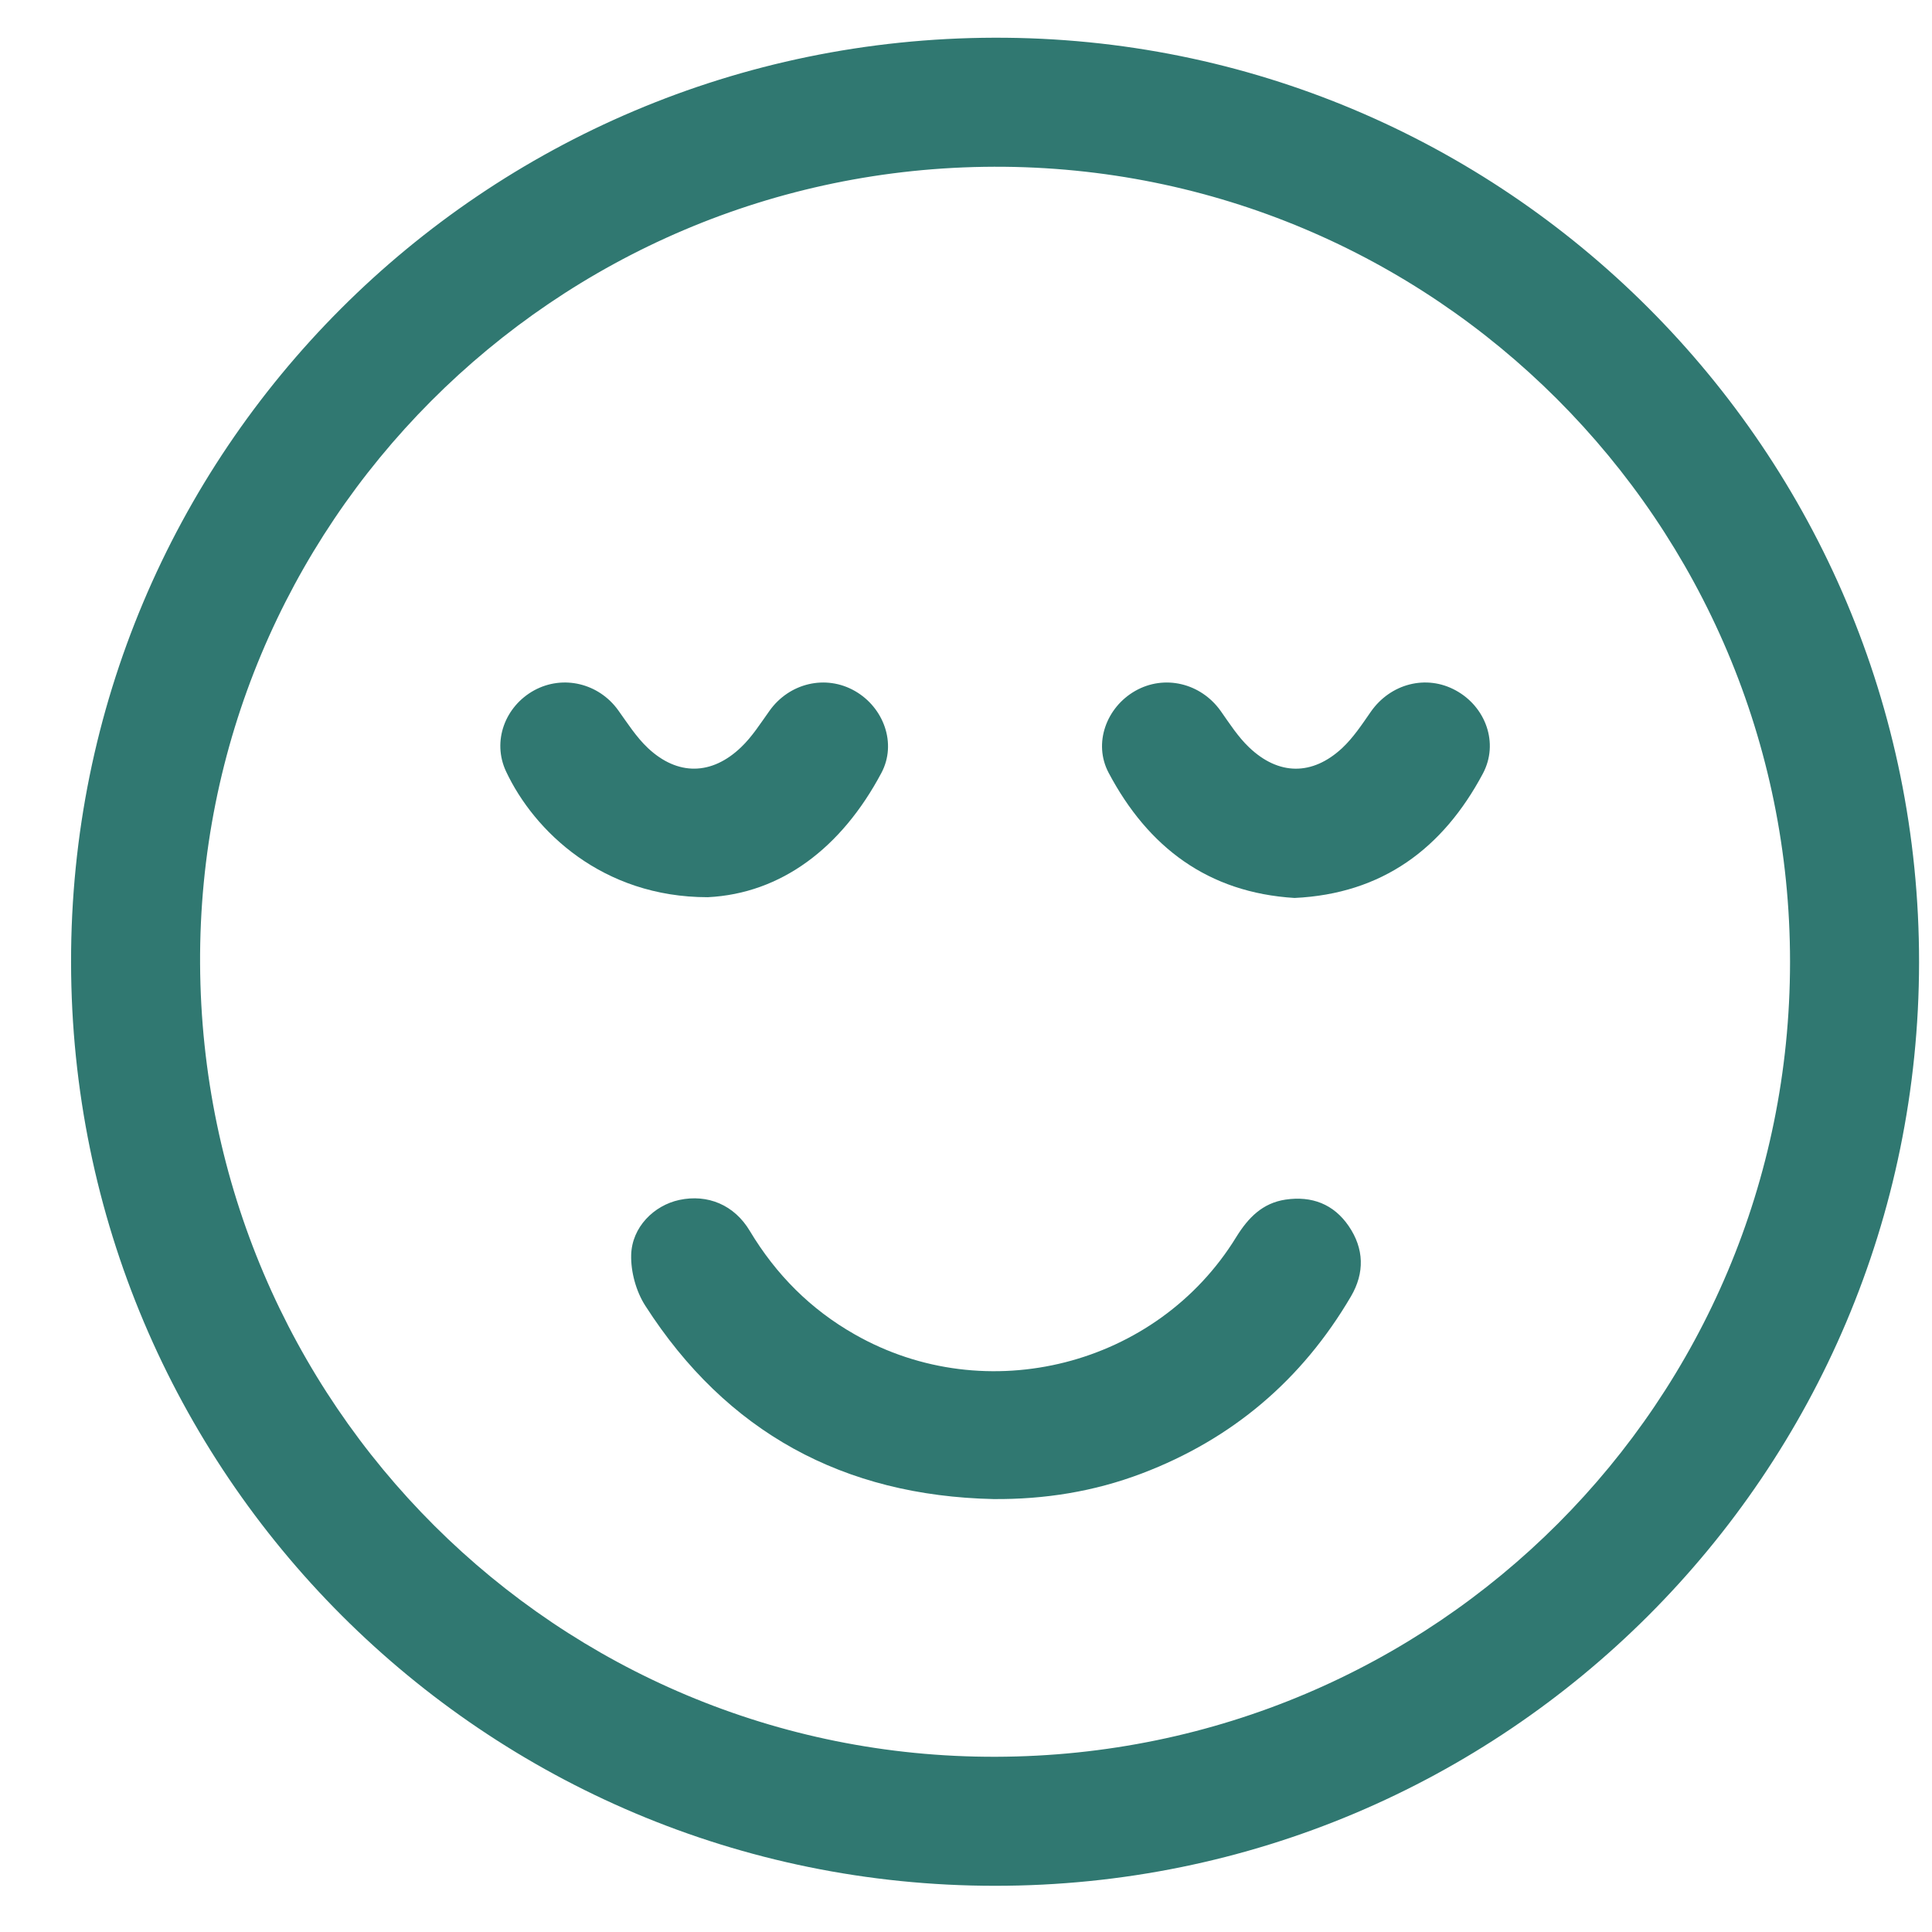
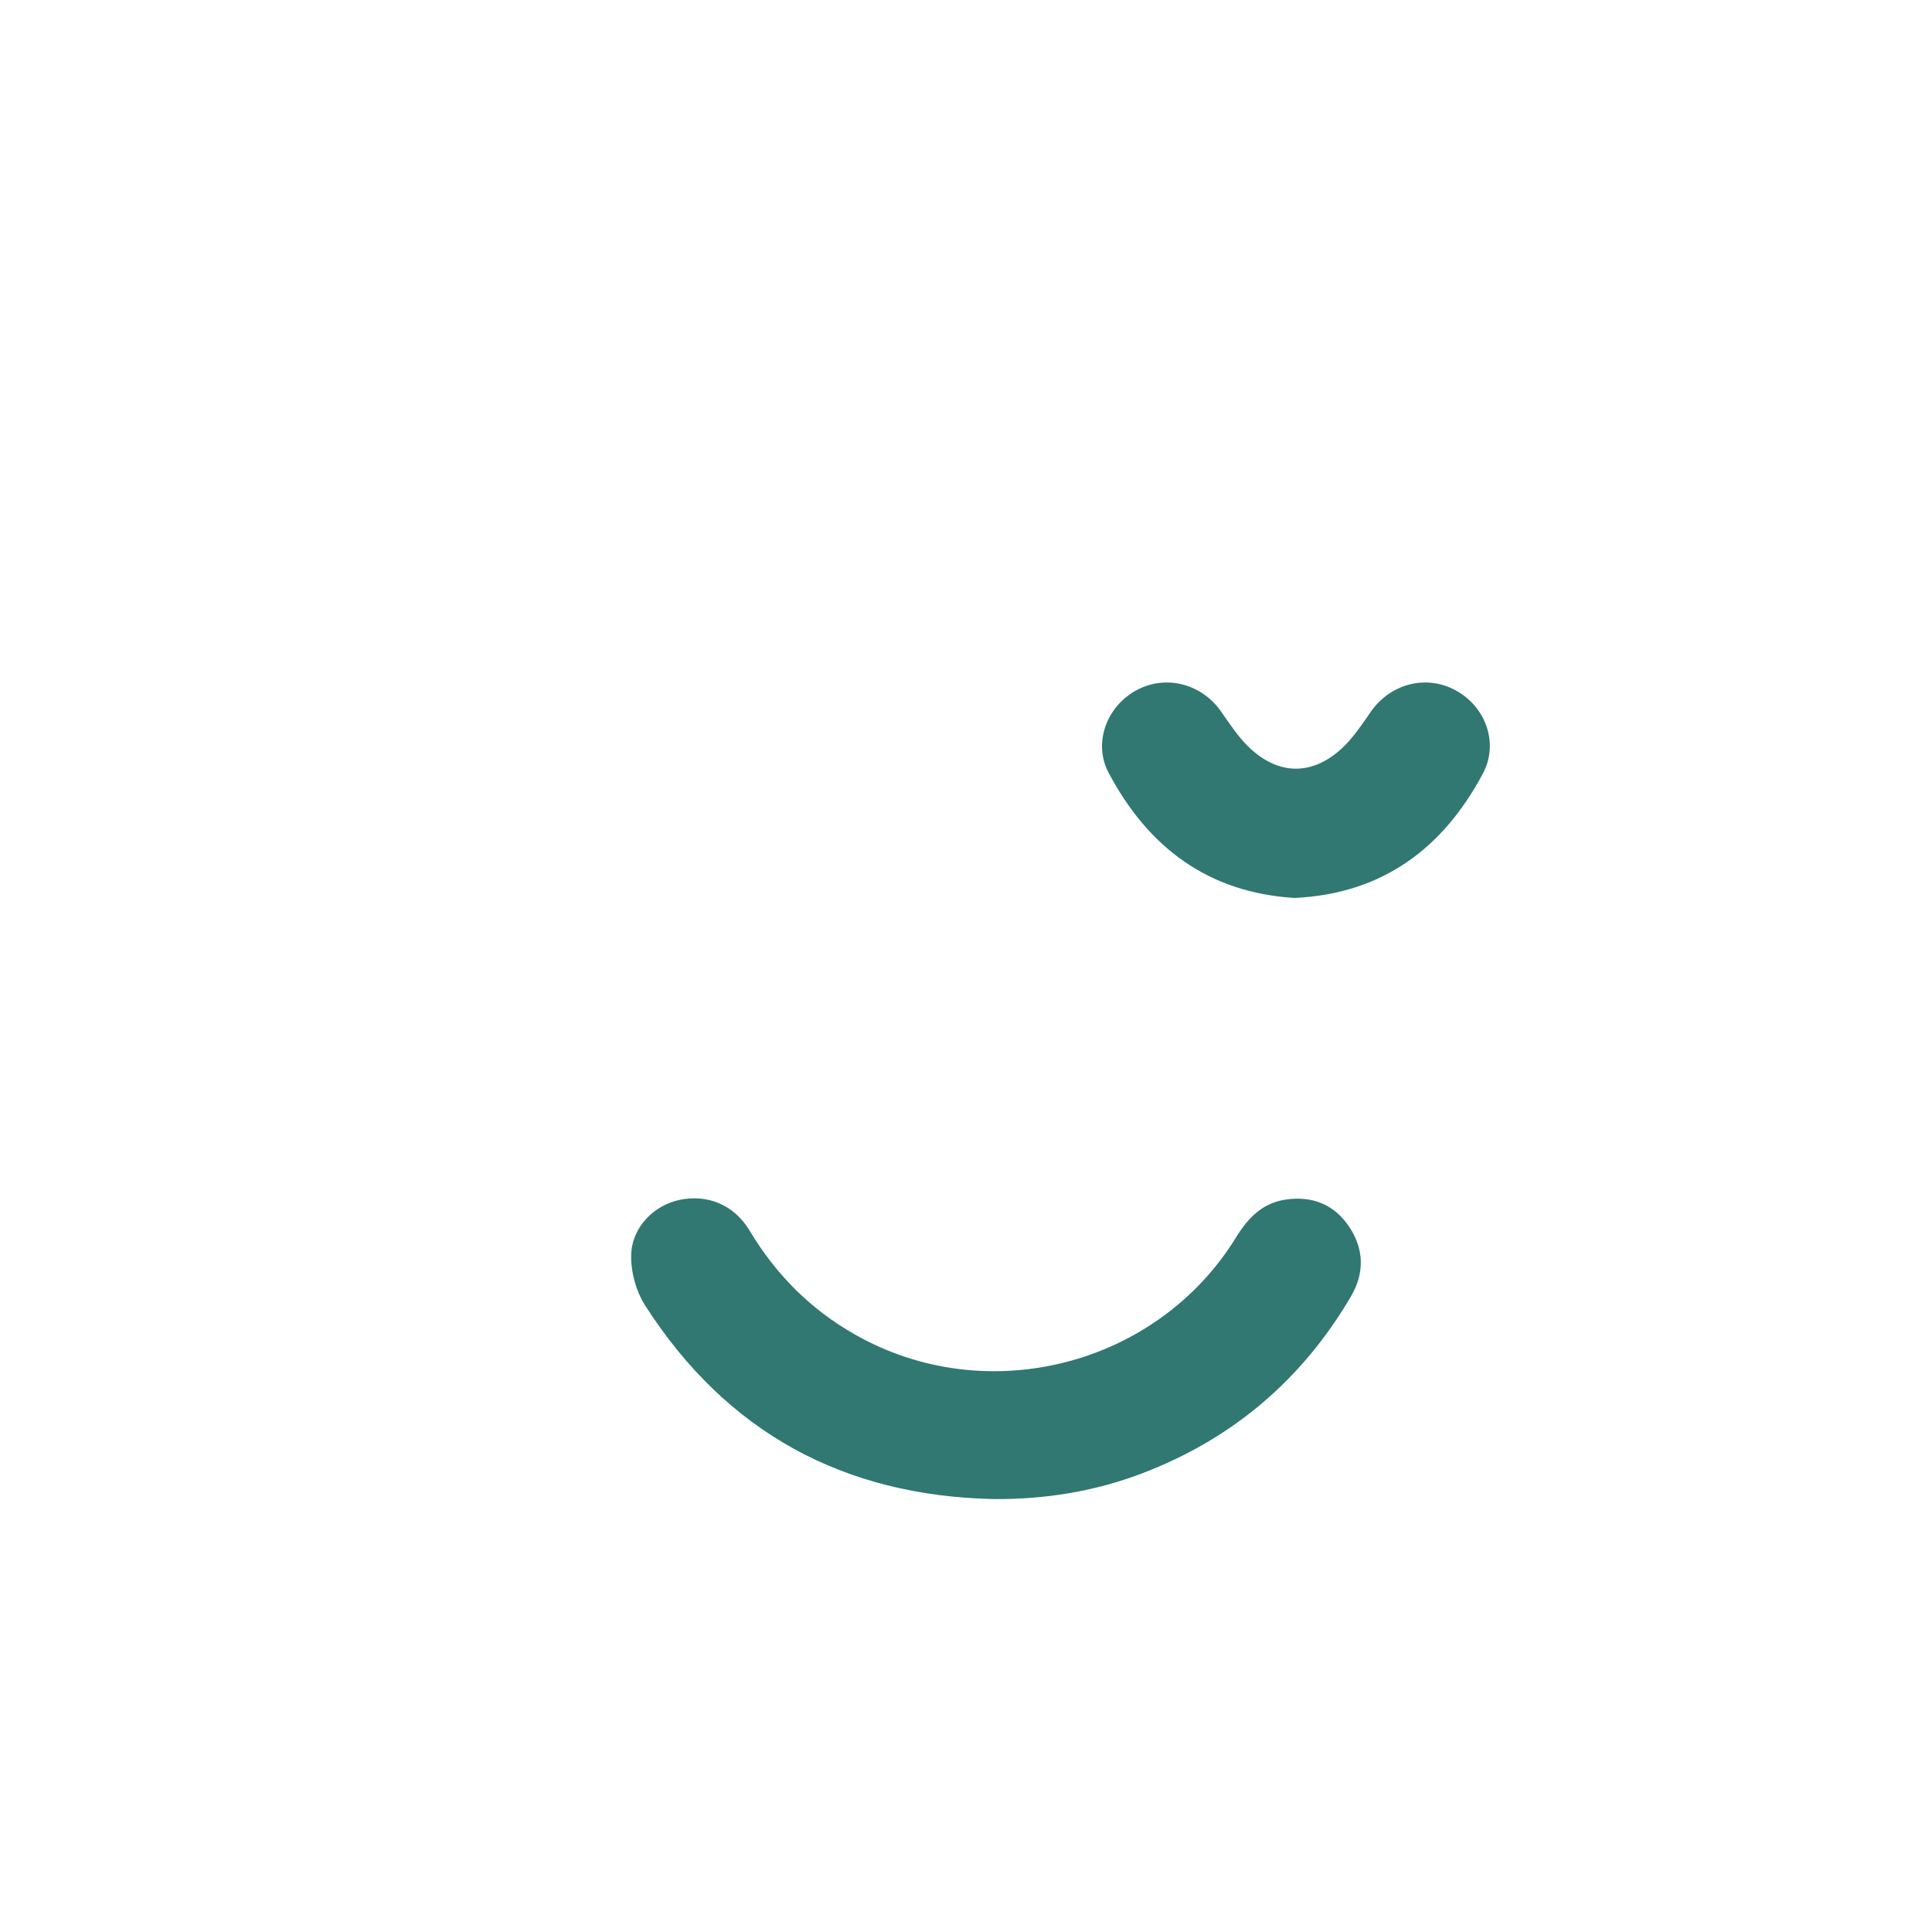
<svg xmlns="http://www.w3.org/2000/svg" width="23" height="23" viewBox="0 0 23 23" fill="none">
-   <path d="M0.846 11.454C0.84 5.377 5.746 0.465 11.836 0.449C17.914 0.433 22.851 5.37 22.846 11.457C22.841 17.536 17.922 22.452 11.845 22.45C5.766 22.449 0.852 17.535 0.846 11.454ZM11.856 20.914C17.094 20.9 21.309 16.68 21.31 11.451C21.311 6.213 17.065 1.971 11.835 1.985C6.589 2 2.356 6.248 2.382 11.472C2.408 16.714 6.637 20.928 11.856 20.914Z" fill="#307871" />
  <path d="M11.827 17.846C10.042 17.807 8.649 17.052 7.682 15.544C7.573 15.375 7.509 15.142 7.514 14.941C7.522 14.609 7.785 14.35 8.087 14.285C8.425 14.213 8.742 14.344 8.927 14.655C9.238 15.173 9.649 15.587 10.176 15.886C11.742 16.779 13.774 16.264 14.717 14.727C14.86 14.496 15.03 14.322 15.304 14.281C15.616 14.235 15.877 14.334 16.056 14.596C16.24 14.865 16.247 15.153 16.083 15.433C15.5 16.427 14.669 17.133 13.591 17.542C13.024 17.757 12.435 17.851 11.827 17.846V17.846Z" fill="#307871" />
  <path d="M15.412 10.69C14.38 10.627 13.667 10.085 13.198 9.2C13.012 8.849 13.171 8.422 13.513 8.226C13.861 8.027 14.295 8.131 14.532 8.464C14.637 8.613 14.738 8.771 14.869 8.896C15.221 9.233 15.623 9.236 15.979 8.905C16.11 8.782 16.214 8.625 16.318 8.475C16.552 8.138 16.98 8.026 17.332 8.22C17.686 8.414 17.846 8.846 17.654 9.208C17.178 10.102 16.455 10.641 15.411 10.69L15.412 10.69Z" fill="#307871" />
-   <path d="M8.426 10.681C7.168 10.681 6.357 9.891 6.025 9.185C5.855 8.824 6.013 8.408 6.36 8.218C6.704 8.031 7.129 8.134 7.36 8.456C7.471 8.611 7.576 8.776 7.714 8.906C8.066 9.236 8.472 9.232 8.823 8.895C8.954 8.77 9.054 8.611 9.16 8.463C9.396 8.13 9.831 8.027 10.179 8.227C10.52 8.423 10.679 8.851 10.493 9.201C10.018 10.095 9.298 10.638 8.426 10.681Z" fill="#307871" />
</svg>